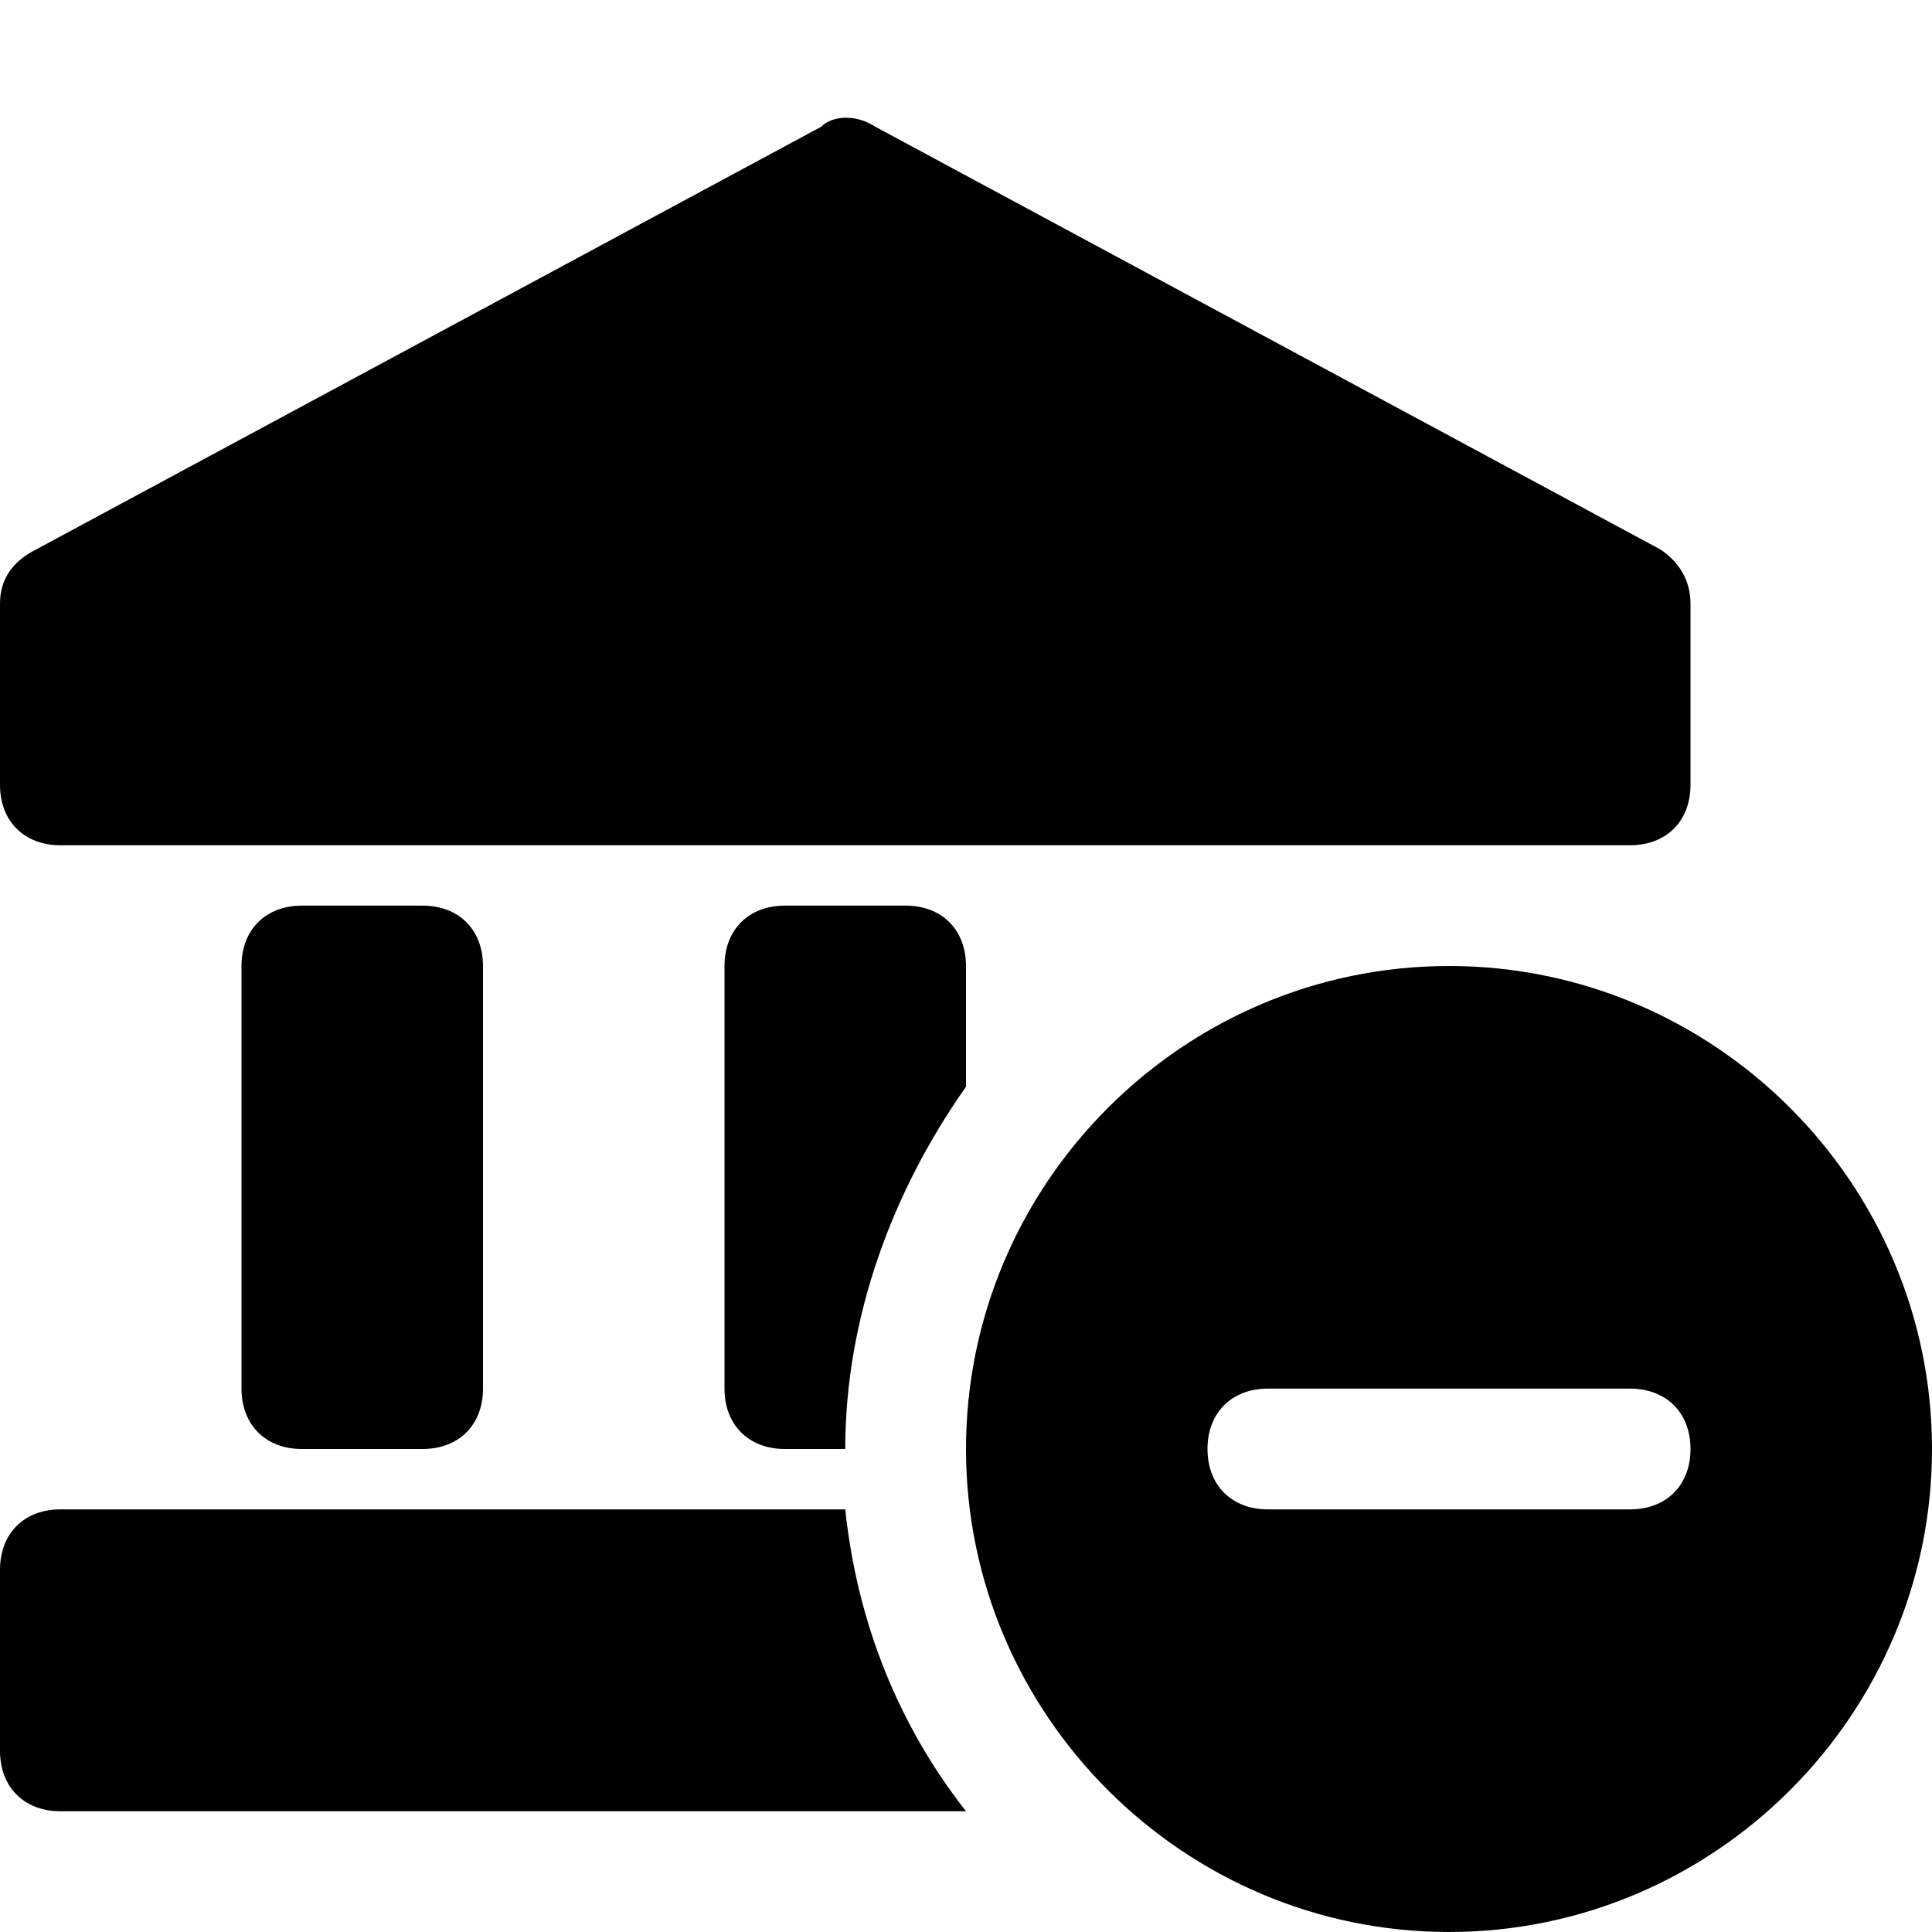
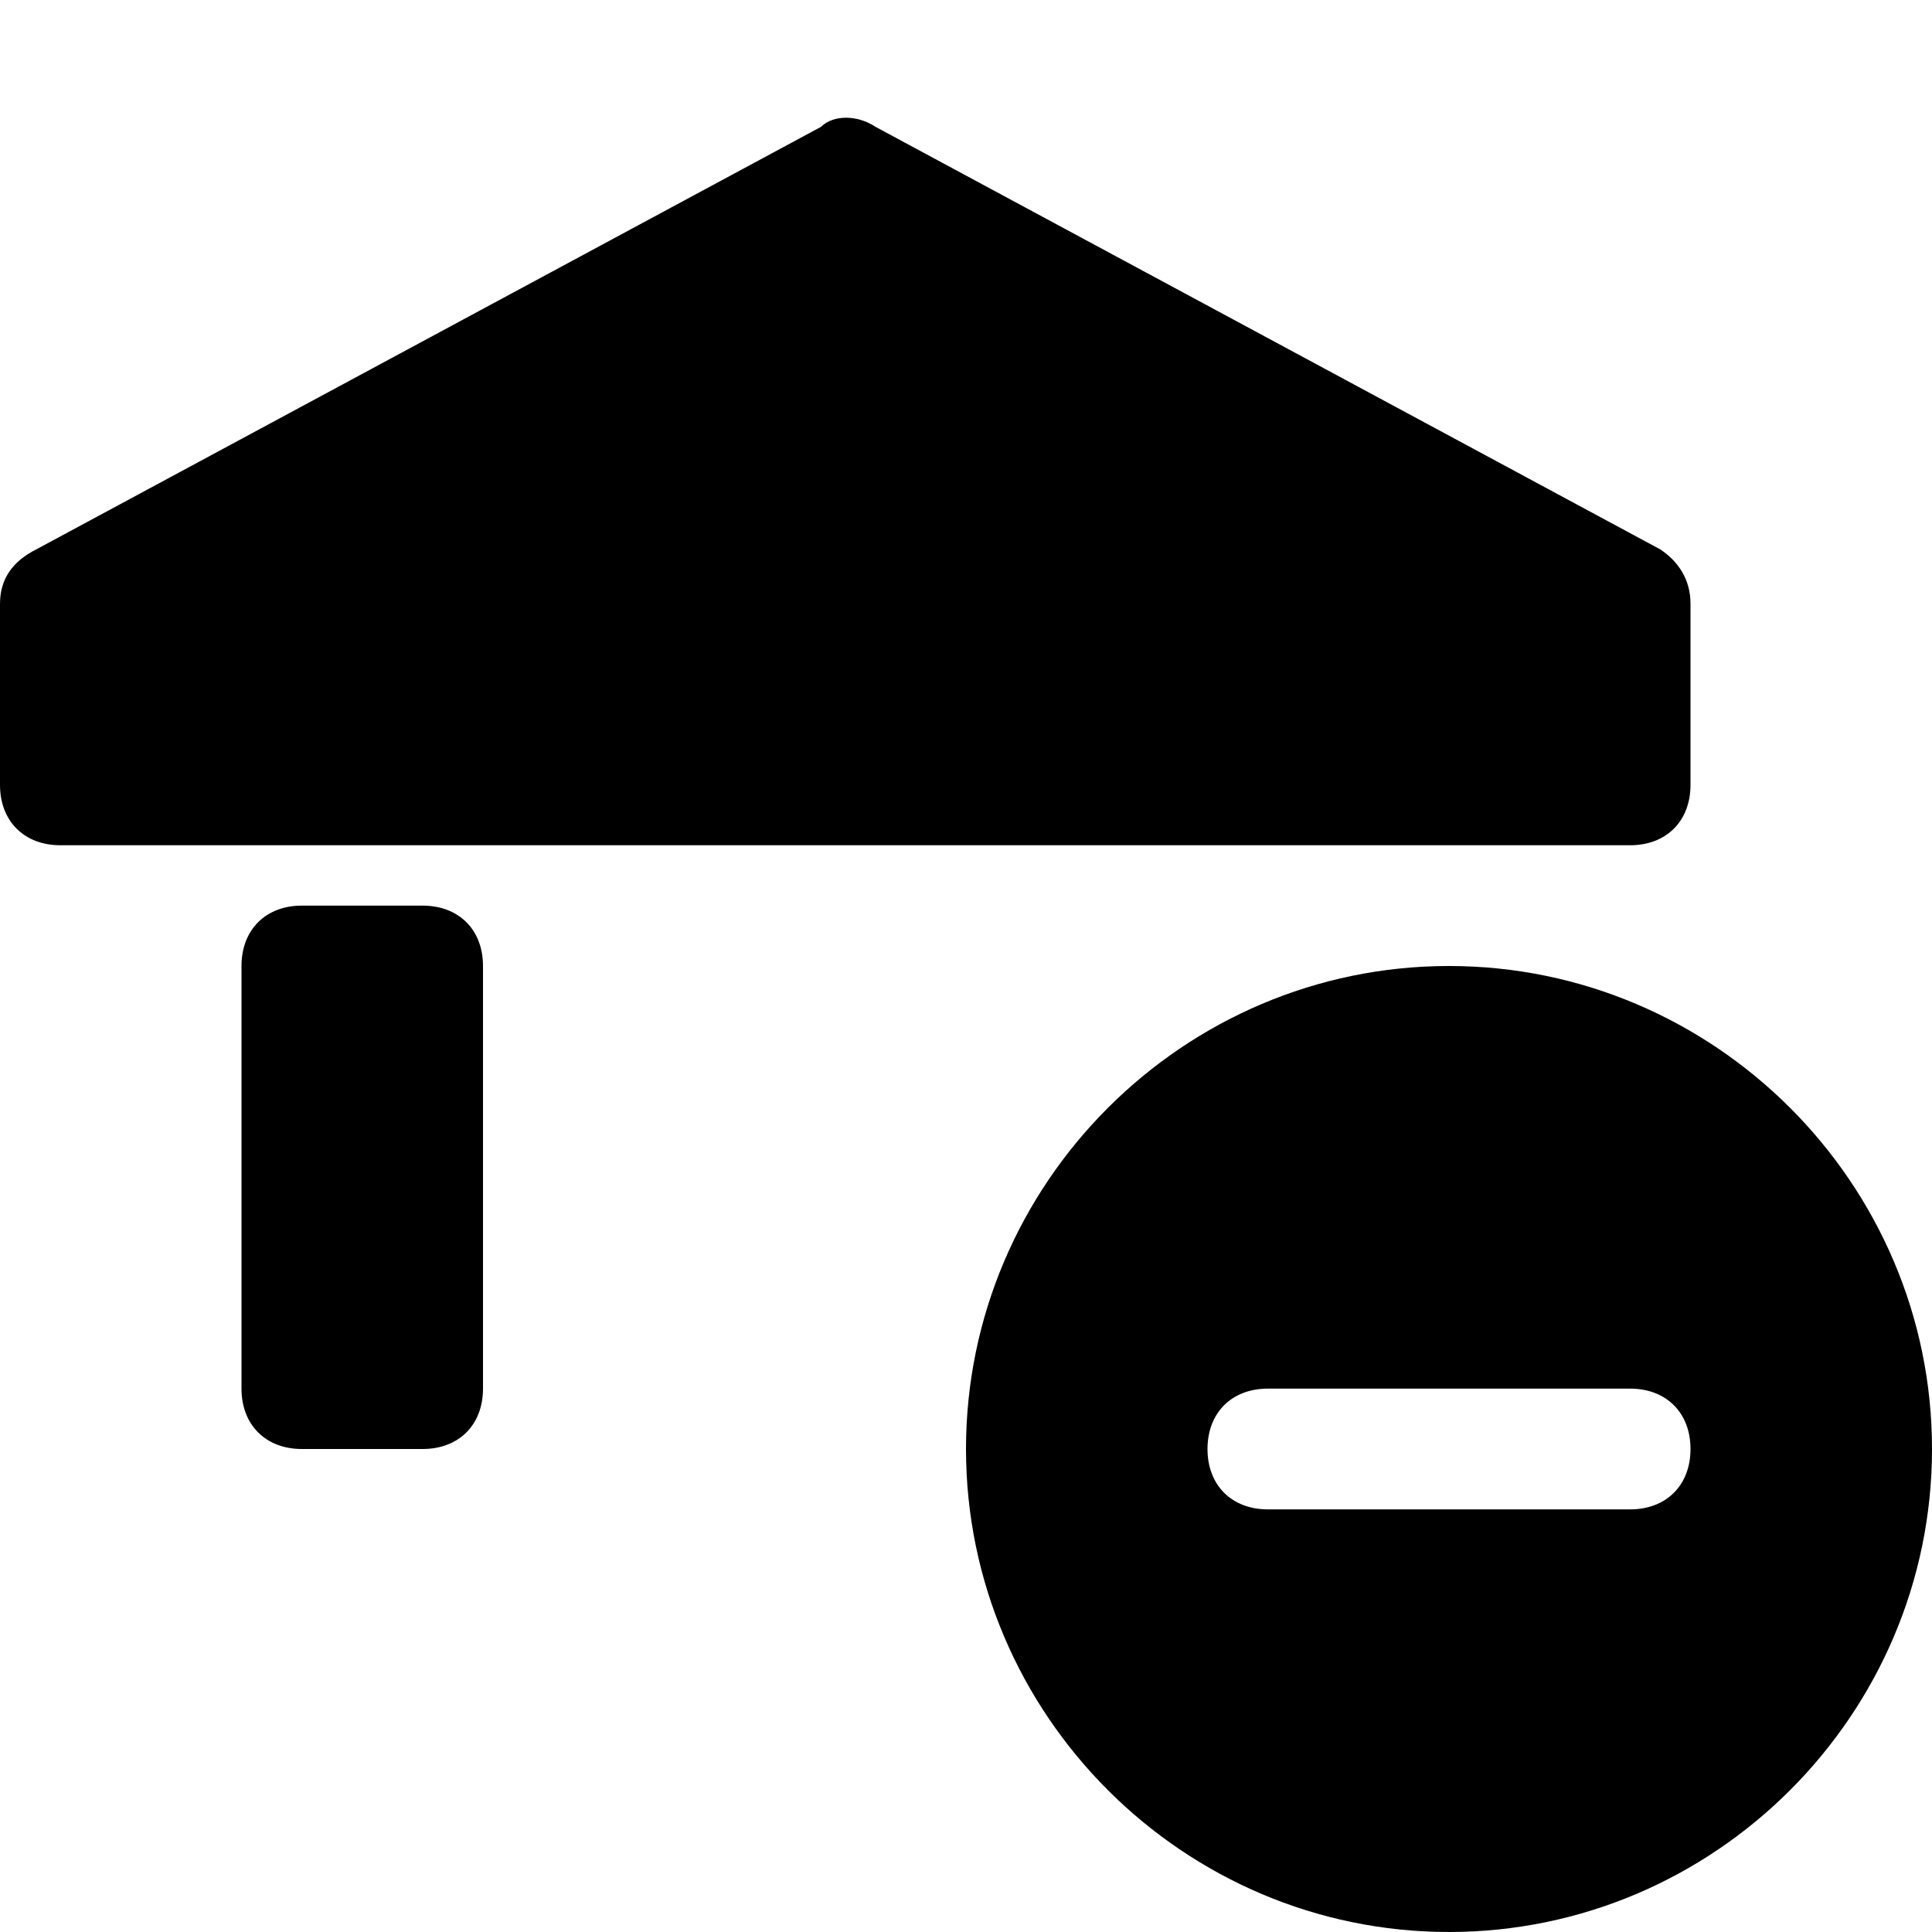
<svg xmlns="http://www.w3.org/2000/svg" version="1.1" id="Icons" viewBox="0 0 32 32" xml:space="preserve">
  <style type="text/css">
	.st0{fill:none;stroke:#000000;stroke-width:2;stroke-linecap:round;stroke-linejoin:round;stroke-miterlimit:10;}
</style>
  <g>
    <path d="M27.5,9.1l-13-7c-0.3-0.2-0.7-0.2-0.9,0l-13,7C0.2,9.3,0,9.6,0,10v3c0,0.6,0.4,1,1,1h26c0.6,0,1-0.4,1-1v-3   C28,9.6,27.8,9.3,27.5,9.1z" />
    <path d="M7,24c0.6,0,1-0.4,1-1v-7c0-0.6-0.4-1-1-1H5c-0.6,0-1,0.4-1,1v7c0,0.6,0.4,1,1,1H7z" />
-     <path d="M1,25c-0.6,0-1,0.4-1,1v3c0,0.6,0.4,1,1,1h15c-1.1-1.4-1.8-3.1-2-5H1z" />
-     <path d="M14,24c0-2.2,0.8-4.3,2-6v-2c0-0.6-0.4-1-1-1h-2c-0.6,0-1,0.4-1,1v7c0,0.6,0.4,1,1,1H14z" />
  </g>
  <path d="M24,16c-4.4,0-8,3.6-8,8s3.6,8,8,8s8-3.6,8-8S28.4,16,24,16z M27,25h-6c-0.6,0-1-0.4-1-1s0.4-1,1-1h6c0.6,0,1,0.4,1,1  S27.6,25,27,25z" />
</svg>